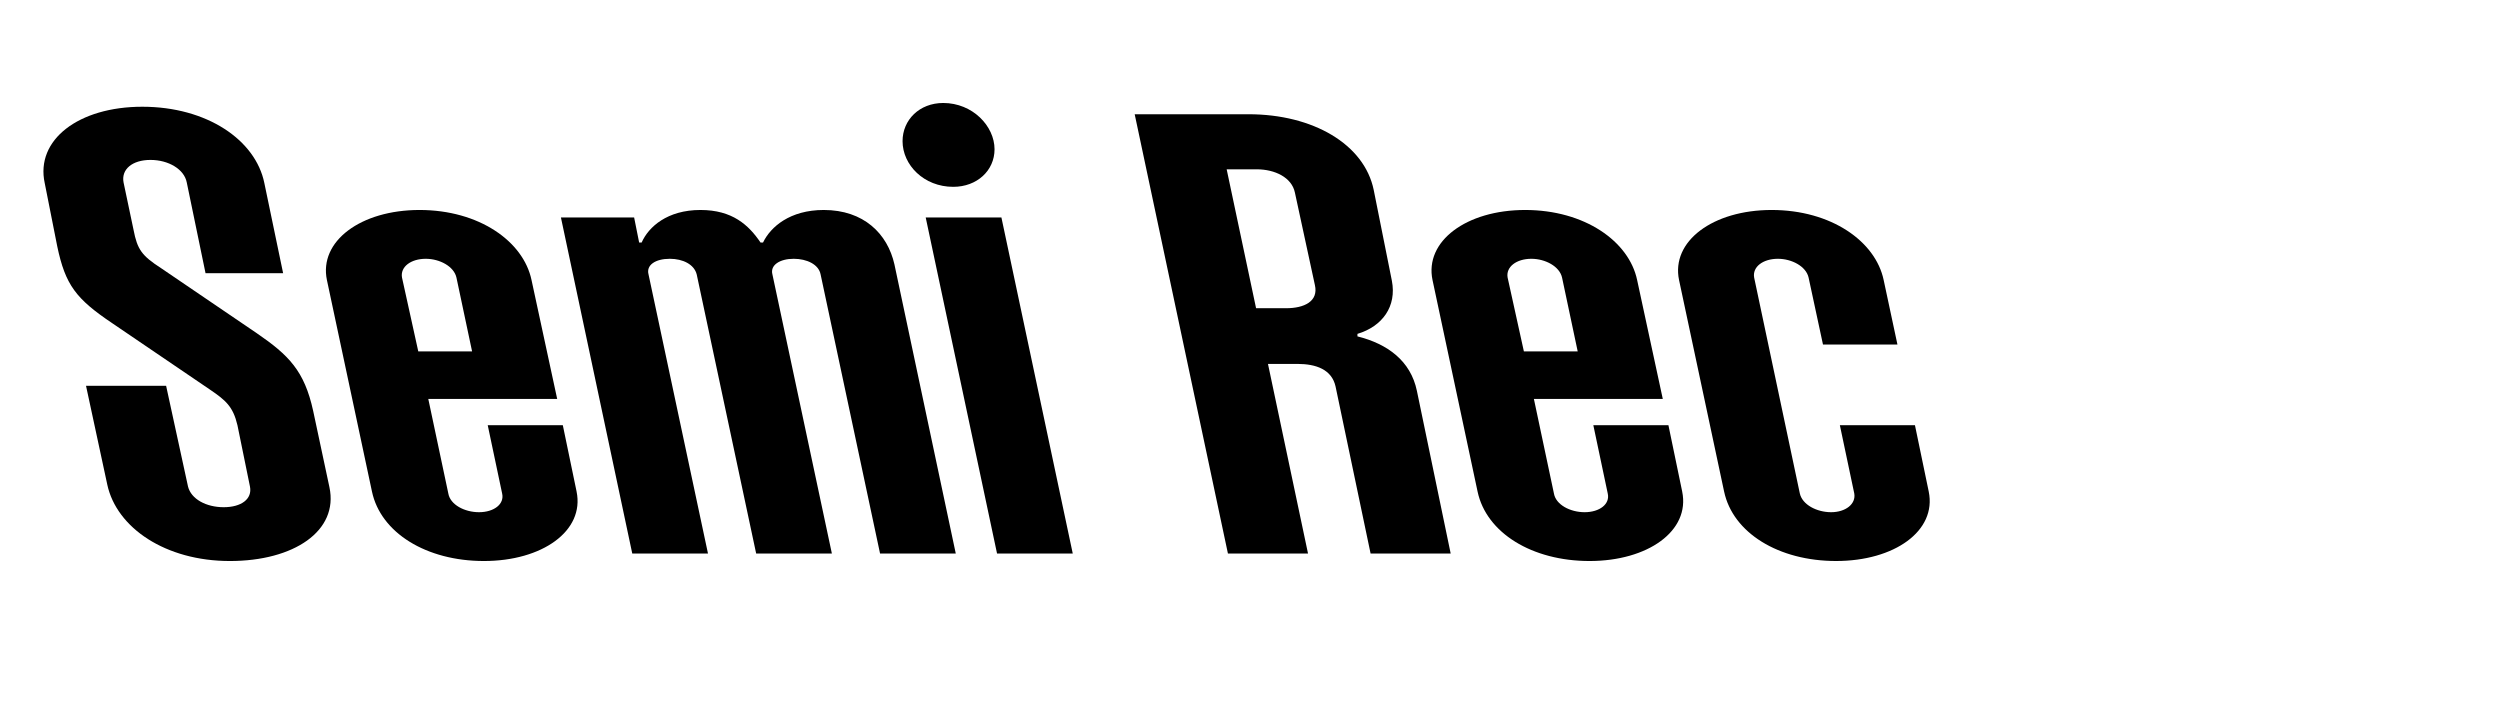
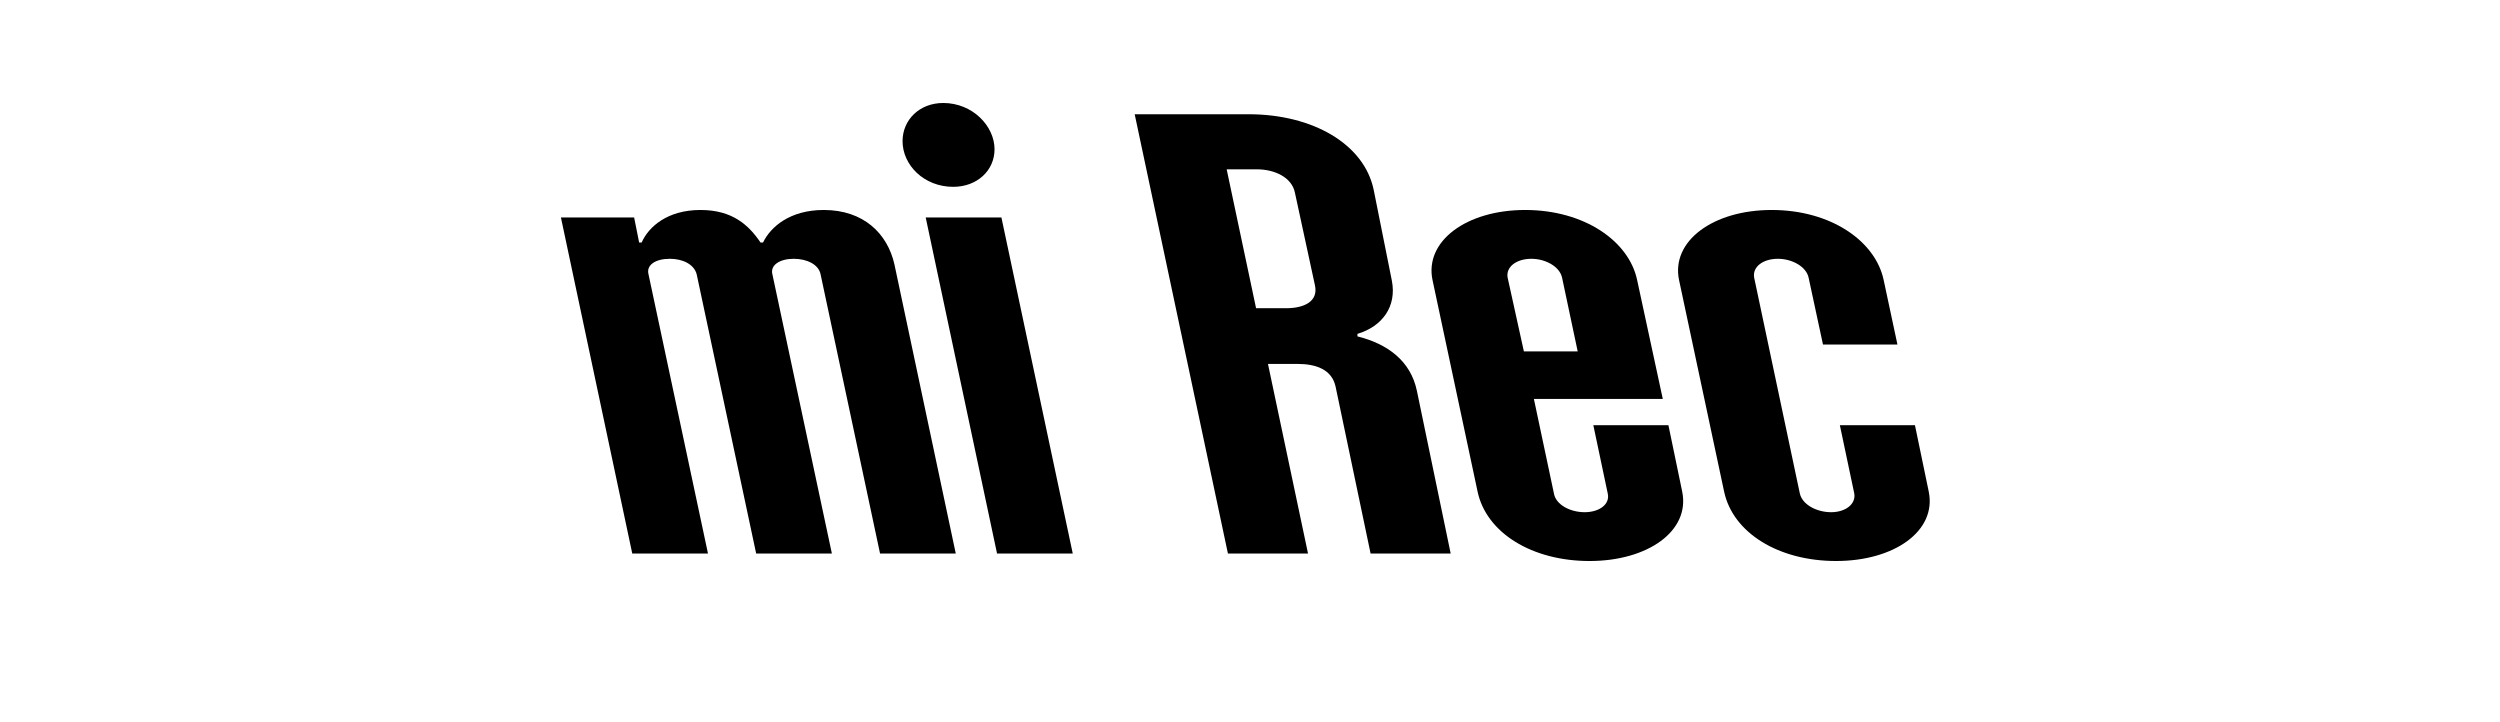
<svg xmlns="http://www.w3.org/2000/svg" viewBox="0 0 727.179 210">
  <g id="Bounding_box">
    <rect width="727.179" height="210" fill="none" stroke-width="0" />
  </g>
  <g id="Typeface">
-     <path d="m31.21,140.98l-6.188-28.757h23.297l6.371,29.303c.909,3.64,5.277,6.006,10.374,6.006,5.096,0,8.372-2.366,7.645-6.006l-3.641-17.837c-1.274-5.46-3.458-7.28-8.008-10.374l-28.394-19.293c-10.557-7.099-13.65-11.103-16.017-22.387l-3.64-18.383c-2.73-12.559,9.828-22.205,28.393-22.205,18.747,0,32.943,9.646,35.491,22.205l5.46,26.209h-22.568l-5.46-26.391c-.729-3.822-5.278-6.553-10.557-6.553s-8.555,2.73-7.826,6.553l2.912,13.832c1.092,5.643,2.366,7.463,8.008,11.103l27.848,18.929c9.282,6.37,13.832,10.92,16.38,22.568l4.732,22.205c2.73,12.74-10.374,21.477-28.938,21.477-18.747,0-32.943-9.646-35.674-22.204Z" stroke-width="0" />
-     <path d="m167.711,142.982c2.365,11.466-10.011,20.202-26.938,20.202-16.744,0-30.031-8.189-32.579-20.202l-13.104-61.519c-2.366-11.284,9.828-20.385,26.937-20.385,17.291,0,30.214,9.101,32.579,20.385l7.463,34.581h-37.493l5.824,27.483c.546,3.276,4.731,5.46,8.918,5.46,4.368,0,7.462-2.366,6.734-5.46l-4.187-19.839h21.841l4.005,19.293Zm-50.78-62.246l4.732,21.477h15.652l-4.55-21.477c-.729-3.276-4.915-5.461-8.919-5.461-4.368,0-7.462,2.366-6.916,5.461Z" stroke-width="0" />
    <path d="m183.906,161l-20.749-97.737h21.295l1.456,7.28h.729c2.002-4.551,7.462-9.465,17.108-9.465,9.282,0,14.015,4.368,17.473,9.465h.728c2.185-4.551,7.827-9.465,17.655-9.465,11.648,0,18.564,6.916,20.566,15.835l17.837,84.087h-22.022l-17.291-81.175c-.546-2.912-4.004-4.551-7.826-4.551-4.004,0-6.916,1.82-6.188,4.551l17.291,81.175h-22.023l-17.29-81.175c-.729-2.912-4.005-4.551-7.826-4.551-4.187,0-6.917,1.82-6.188,4.551l17.291,81.175h-22.023Z" stroke-width="0" />
    <path d="m262.528,41.058c0-6.188,4.914-11.103,11.831-11.103,8.554,0,14.924,6.734,14.924,13.469,0,6.188-5.096,10.92-12.012,10.92-8.555,0-14.743-6.37-14.743-13.286Zm27.483,119.942l-20.749-97.737h22.022l20.749,97.737h-22.022Z" stroke-width="0" />
    <path d="m421.962,161h-23.297l-10.192-48.596c-1.092-4.914-5.642-6.553-11.103-6.553h-8.554l11.648,55.148h-23.297l-27.119-127.769h33.125c18.747,0,33.672,8.736,36.401,22.022l5.278,26.391c1.456,7.463-2.73,13.287-10.011,15.471v.729c8.736,2.184,15.471,7.098,17.291,15.834l9.828,47.322Zm-47.867-71.347c5.278,0,9.464-2.002,8.372-6.734l-5.824-26.937c-.91-4.368-5.824-6.734-11.103-6.734h-8.736l8.555,40.405h8.736Z" stroke-width="0" />
    <path d="m489.301,142.982c2.366,11.466-10.01,20.202-26.937,20.202-16.745,0-30.031-8.189-32.579-20.202l-13.104-61.519c-2.366-11.284,9.828-20.385,26.937-20.385,17.291,0,30.214,9.101,32.58,20.385l7.462,34.581h-37.493l5.824,27.483c.546,3.276,4.731,5.46,8.918,5.46,4.368,0,7.462-2.366,6.734-5.46l-4.187-19.839h21.841l4.004,19.293Zm-50.779-62.246l4.732,21.477h15.652l-4.551-21.477c-.728-3.276-4.914-5.461-8.918-5.461-4.368,0-7.462,2.366-6.916,5.461Z" stroke-width="0" />
    <path d="m501.493,142.982l-13.104-61.519c-2.366-11.284,9.828-20.385,26.937-20.385,17.291,0,30.214,9.101,32.579,20.385l4.005,18.747h-21.659l-4.186-19.475c-.729-3.276-4.915-5.461-8.919-5.461-4.368,0-7.462,2.366-6.916,5.461l13.286,62.792c.729,3.276,4.914,5.46,9.101,5.46s7.28-2.366,6.734-5.46l-4.187-19.839h21.841l4.005,19.293c2.365,11.466-10.011,20.202-26.938,20.202-16.744,0-30.031-8.189-32.579-20.202Z" stroke-width="0" />
  </g>
</svg>